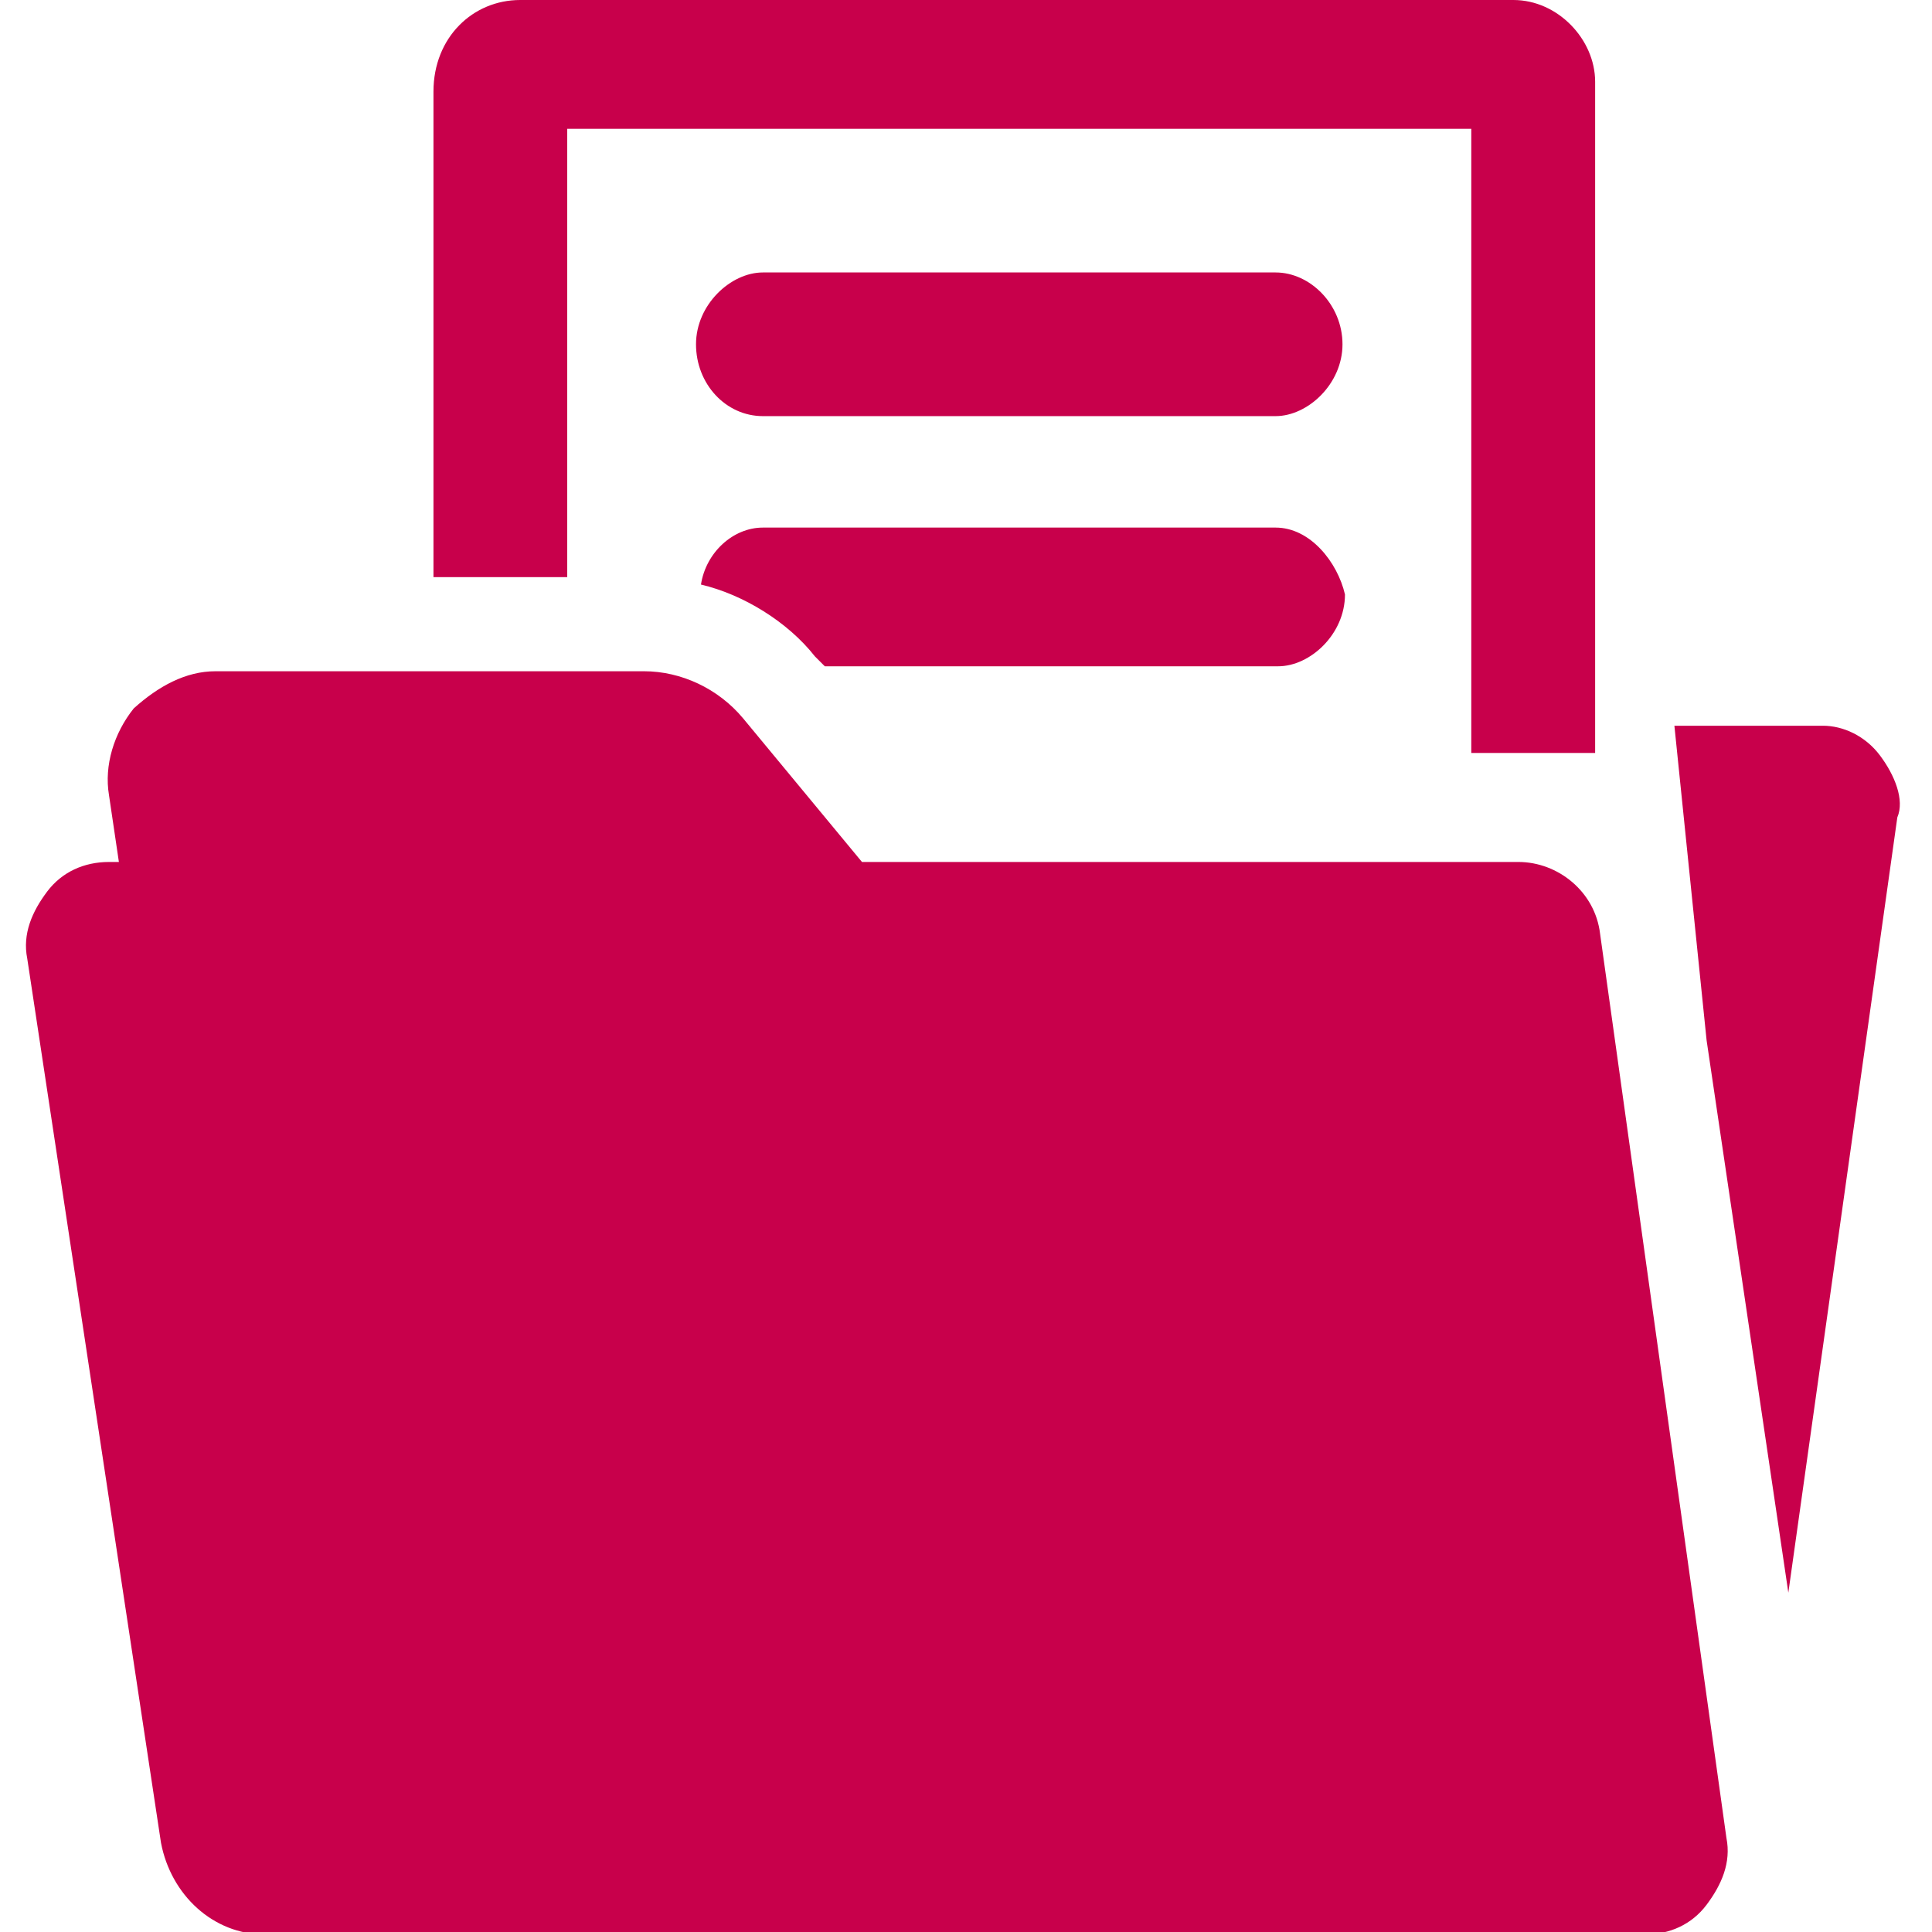
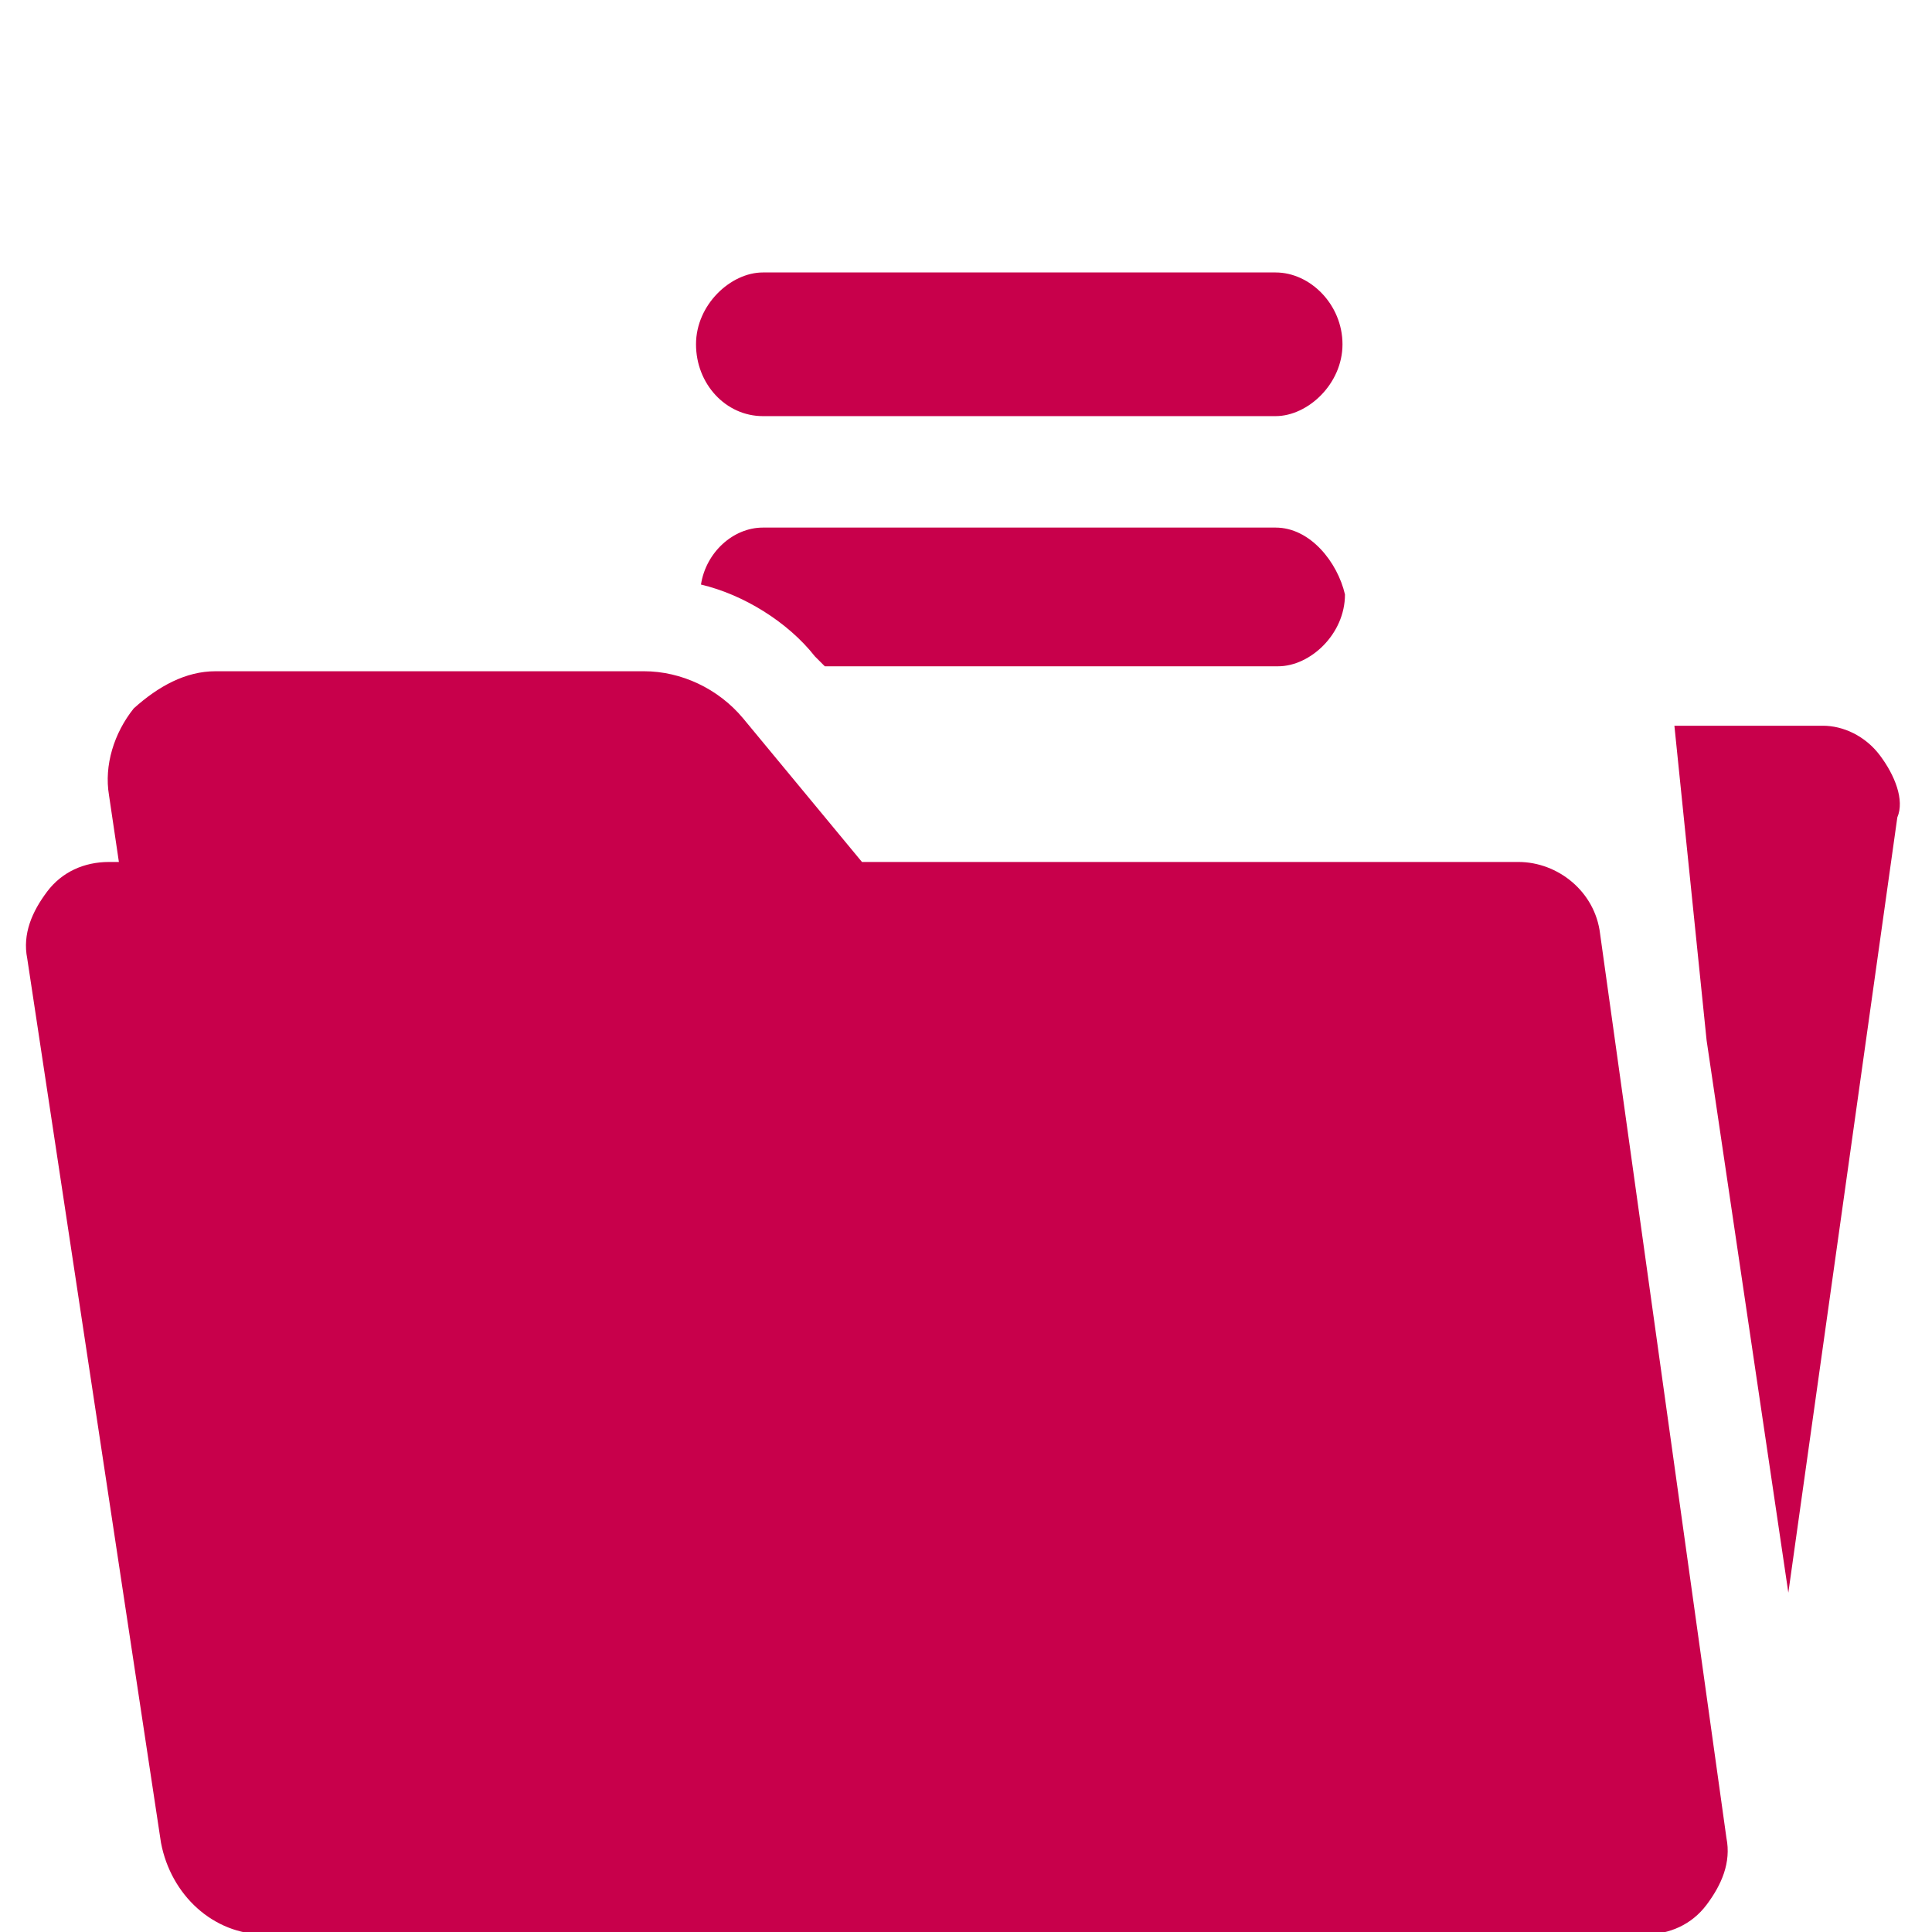
<svg xmlns="http://www.w3.org/2000/svg" version="1.1" id="Ebene_1" x="0px" y="0px" viewBox="0 0 78 78" style="enable-background:new 0 0 78 78;" xml:space="preserve">
  <style type="text/css">
	.st0{fill:#C8004B;}
</style>
  <g>
    <g transform="translate(-594 -184)">
      <g>
        <g>
          <g>
            <g>
              <g>
                <g>
                  <path class="st0" d="M658.6,221.7c-0.2-1.7-1.7-2.9-3.3-2.9h-26.5L624,213c-1-1.2-2.5-1.9-4-1.9h-17.3          c-1.2,0-2.3,0.6-3.3,1.5c-0.8,1-1.2,2.3-1,3.5l0.4,2.7h-0.4c-1,0-1.9,0.4-2.5,1.2c-0.6,0.8-1,1.7-0.8,2.7l5.4,35.7          c0.4,2.1,2.1,3.7,4.2,3.7h55.7c1,0,1.9-0.4,2.5-1.2c0.6-0.8,1-1.7,0.8-2.7L658.6,221.7z" />
                  <path class="st0" d="M645.5,195h-20.7c-1.3,0-2.7,1.3-2.7,2.9s1.2,2.9,2.7,2.9h20.7c1.3,0,2.7-1.3,2.7-2.9          S646.9,195,645.5,195z" />
                  <path class="st0" d="M669.9,214.5c-0.6-0.8-1.5-1.2-2.3-1.2h-6l1.3,12.7l3.3,22.3l4.4-31.3          C670.9,216.3,670.5,215.3,669.9,214.5z" />
-                   <path class="st0" d="M617.1,189.2h36.3v25.2h5v-27.1c0-1.7-1.5-3.3-3.3-3.3H615c-1.9,0-3.5,1.5-3.5,3.7v19.6h5.4v-18.1          H617.1z" />
                  <path class="st0" d="M645.5,205.3h-20.7c-1.2,0-2.3,1-2.5,2.3c1.7,0.4,3.5,1.5,4.6,2.9l0.4,0.4h18.3c1.3,0,2.7-1.3,2.7-2.9          C648,206.7,646.9,205.3,645.5,205.3z" />
                </g>
              </g>
            </g>
          </g>
        </g>
      </g>
    </g>
  </g>
</svg>